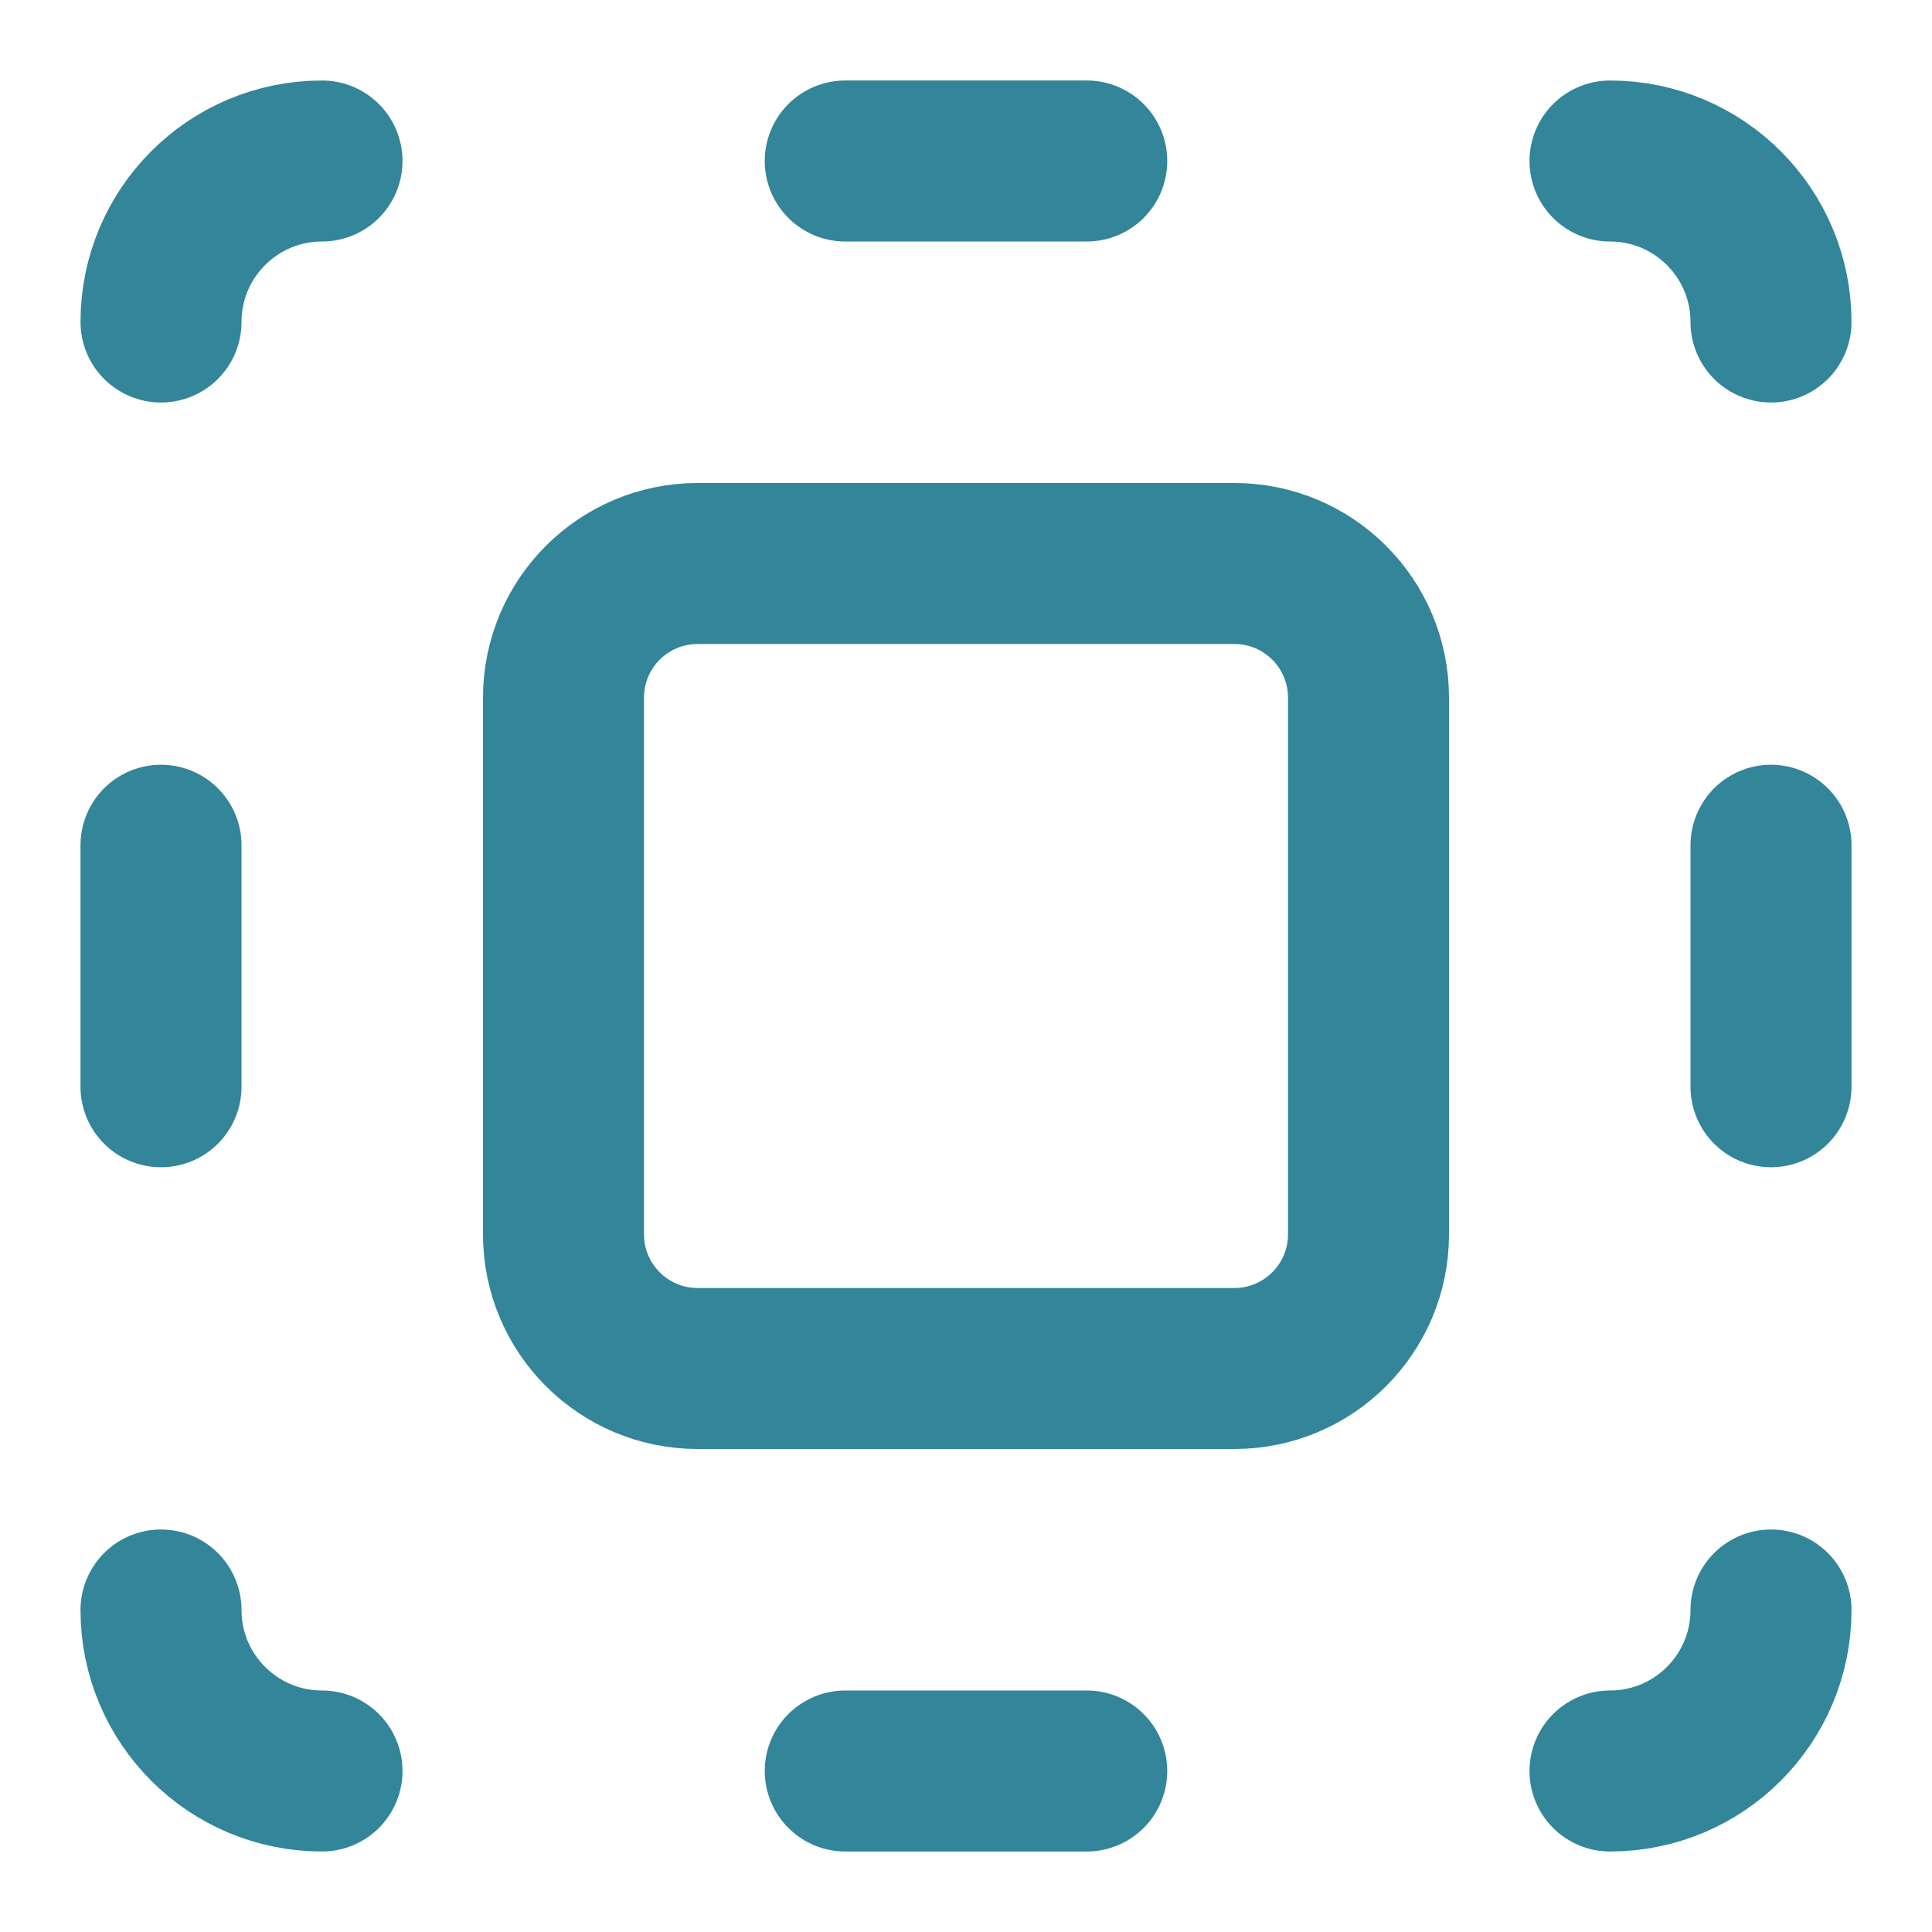
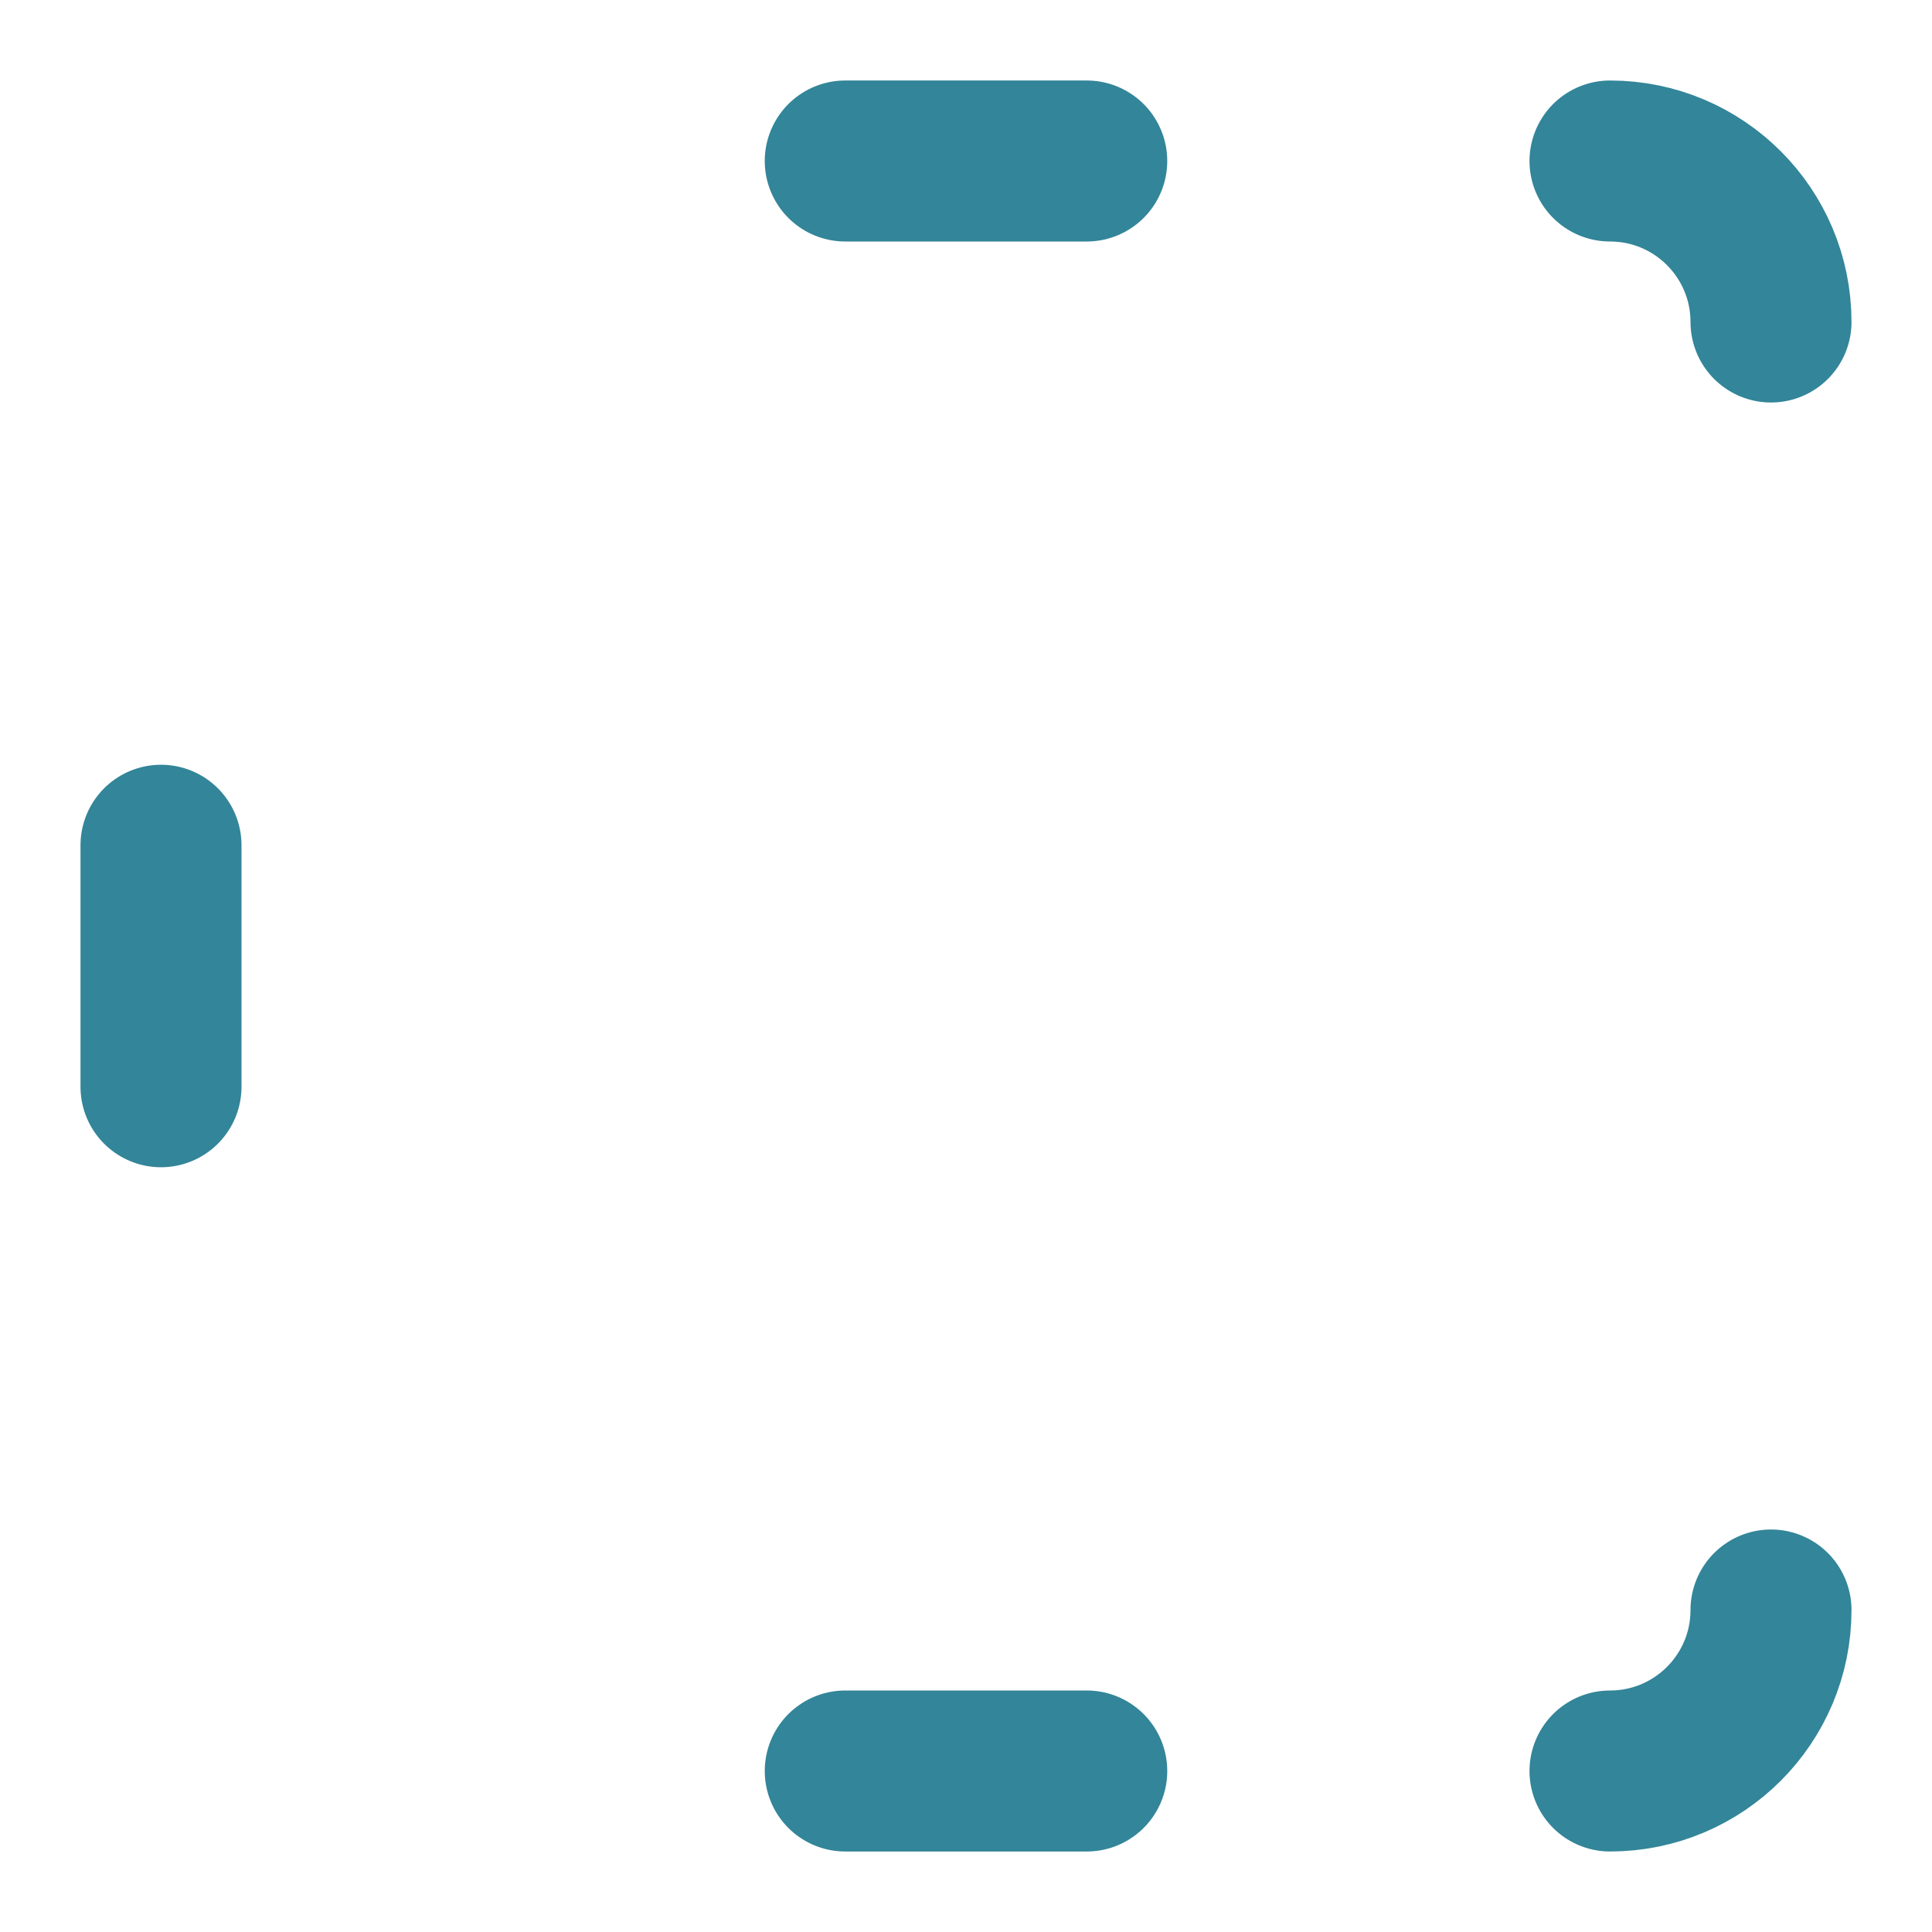
<svg xmlns="http://www.w3.org/2000/svg" width="48" height="48" viewBox="0 0 48 48" fill="none">
  <g opacity="0.8">
    <path d="M40 4C42.209 4 44 5.791 44 8" stroke="#006780" stroke-width="4" stroke-linecap="round" />
    <path d="M40 44C42.209 44 44 42.209 44 40" stroke="#006780" stroke-width="4" stroke-linecap="round" />
-     <path d="M8 4C5.791 4 4 5.791 4 8" stroke="#006780" stroke-width="4" stroke-linecap="round" stroke-linejoin="round" />
-     <path d="M4 40C4 42.209 5.791 44 8 44" stroke="#006780" stroke-width="4" stroke-linecap="round" stroke-linejoin="round" />
-     <path d="M14 17.333C14 15.492 15.492 14 17.333 14H30.667C32.508 14 34 15.492 34 17.333V30.667C34 32.508 32.508 34 30.667 34H17.333C15.492 34 14 32.508 14 30.667V17.333Z" stroke="#006780" stroke-width="4" />
    <path d="M21 4H27" stroke="#006780" stroke-width="4" stroke-linecap="round" />
    <path d="M21 44H27" stroke="#006780" stroke-width="4" stroke-linecap="round" />
-     <path d="M44 27V21" stroke="#006780" stroke-width="4" stroke-linecap="round" />
    <path d="M4 27V21" stroke="#006780" stroke-width="4" stroke-linecap="round" />
  </g>
</svg>